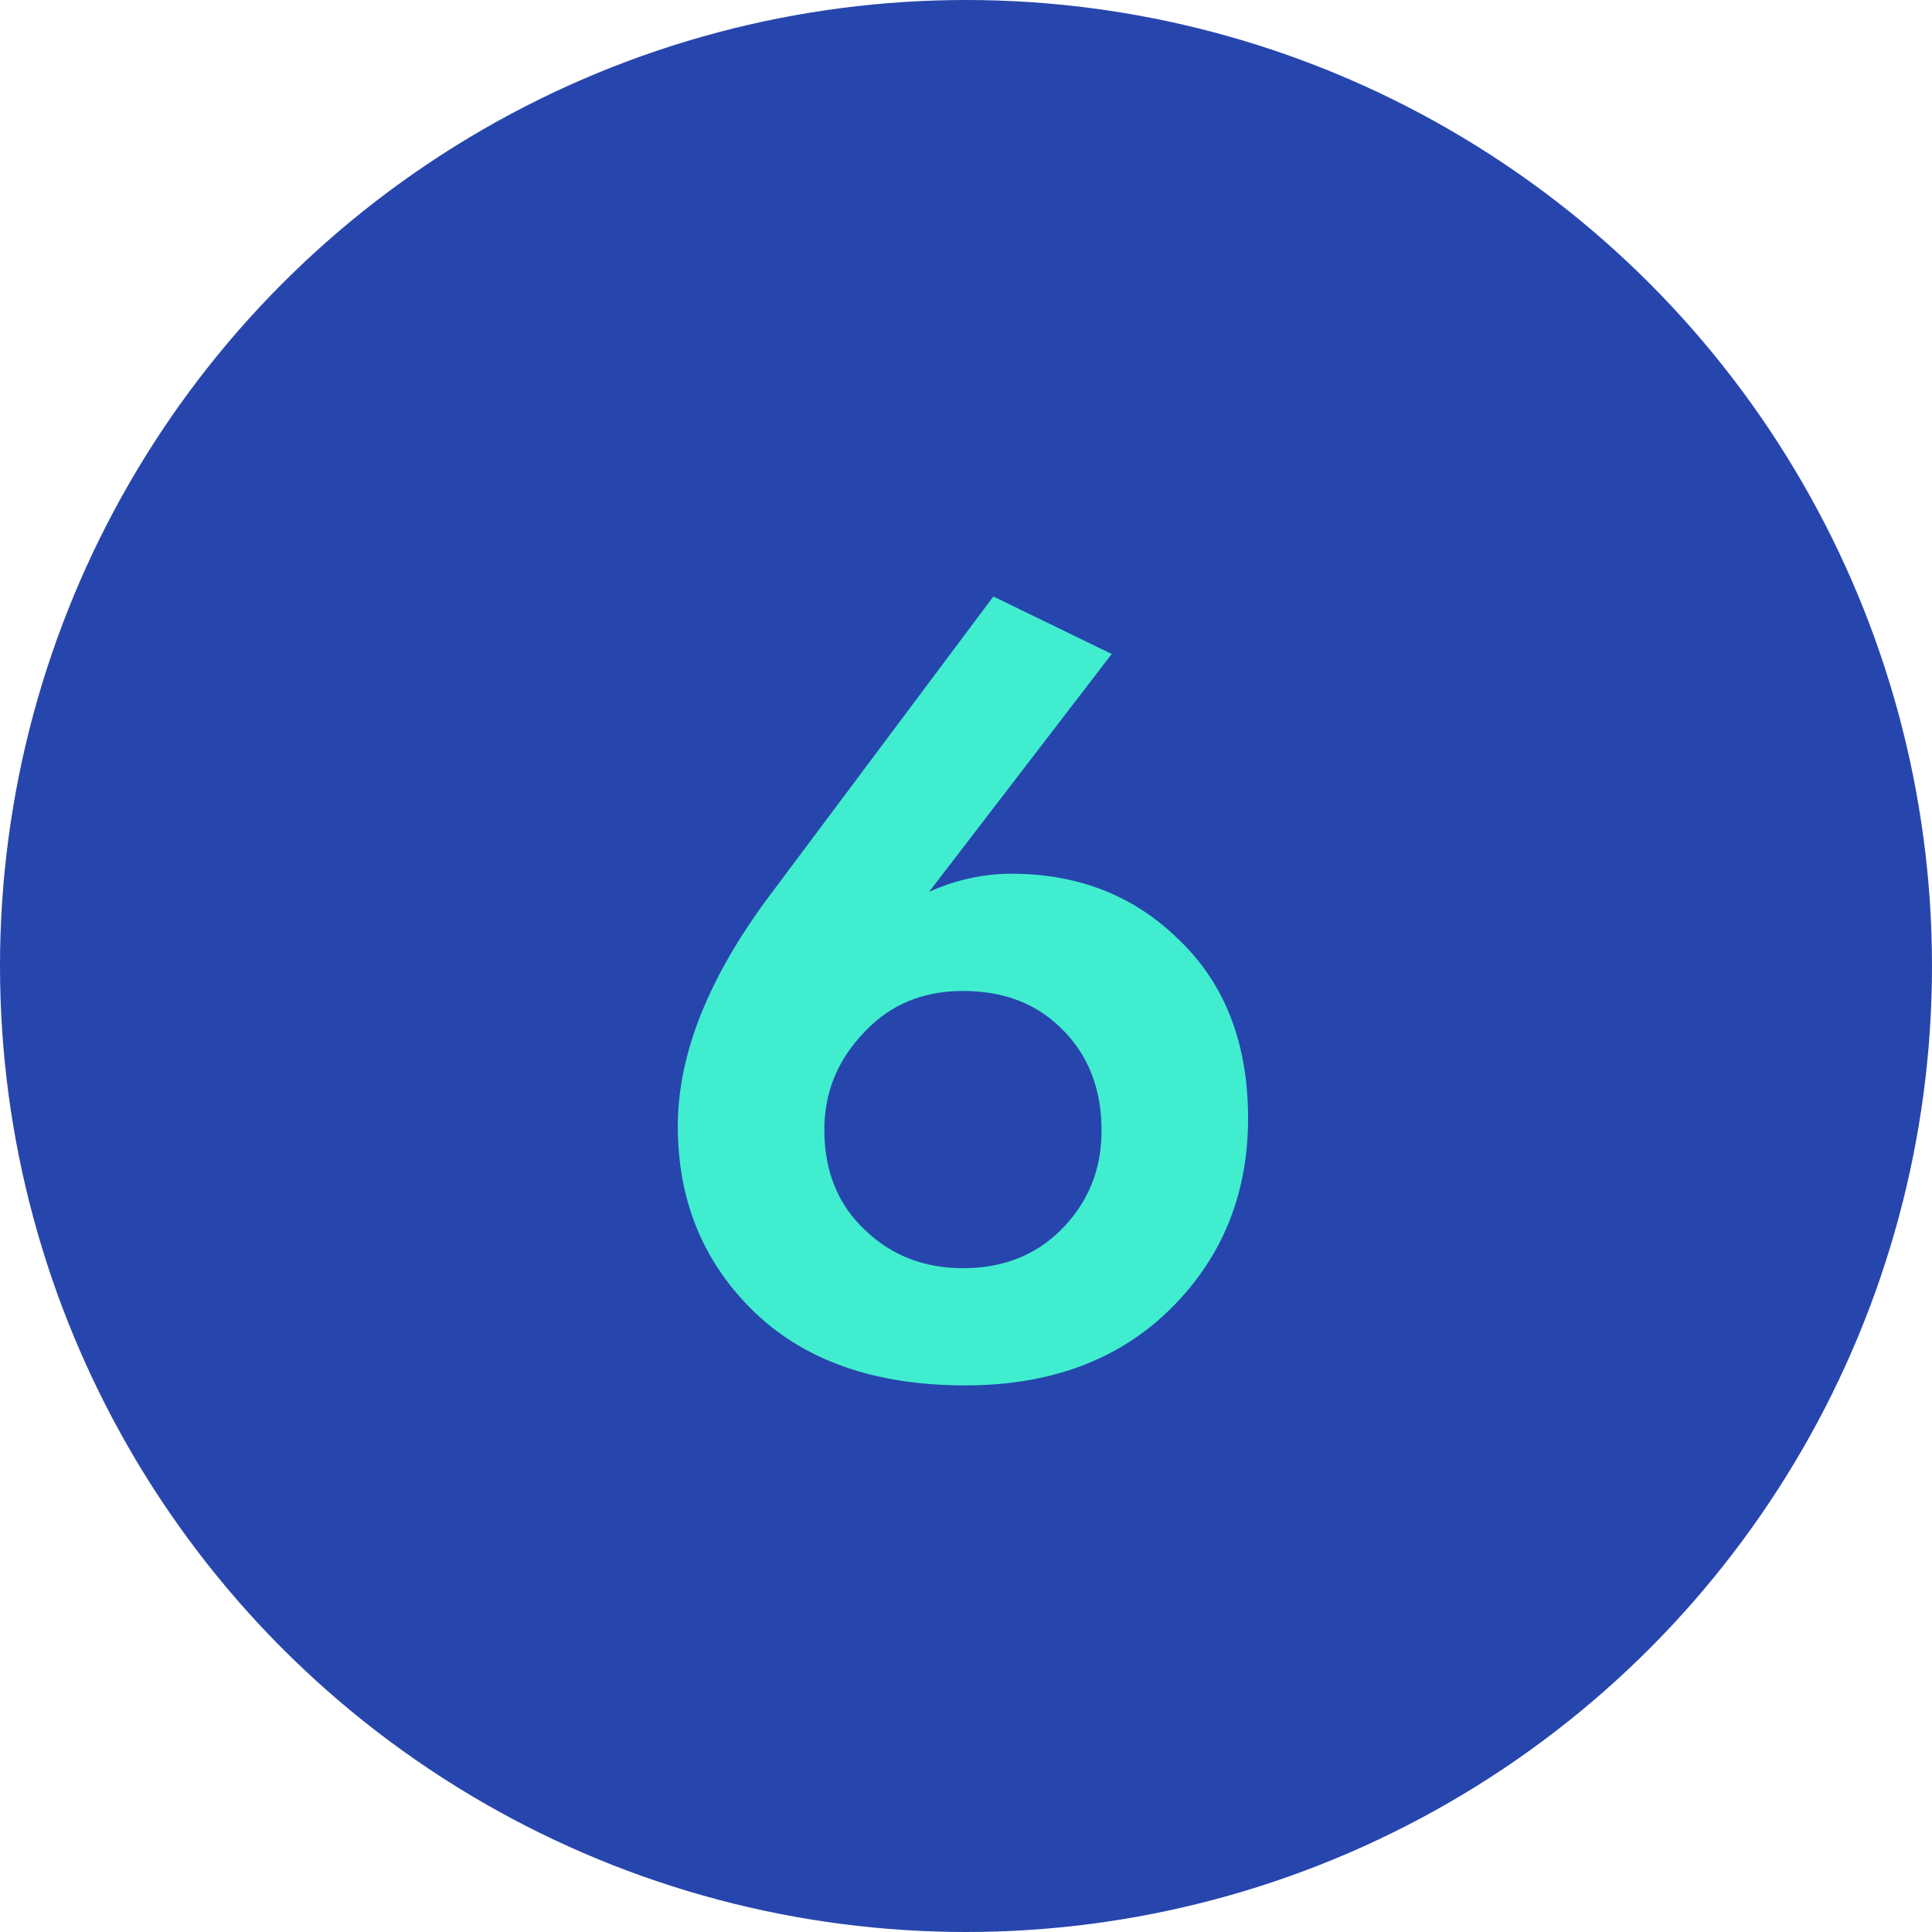
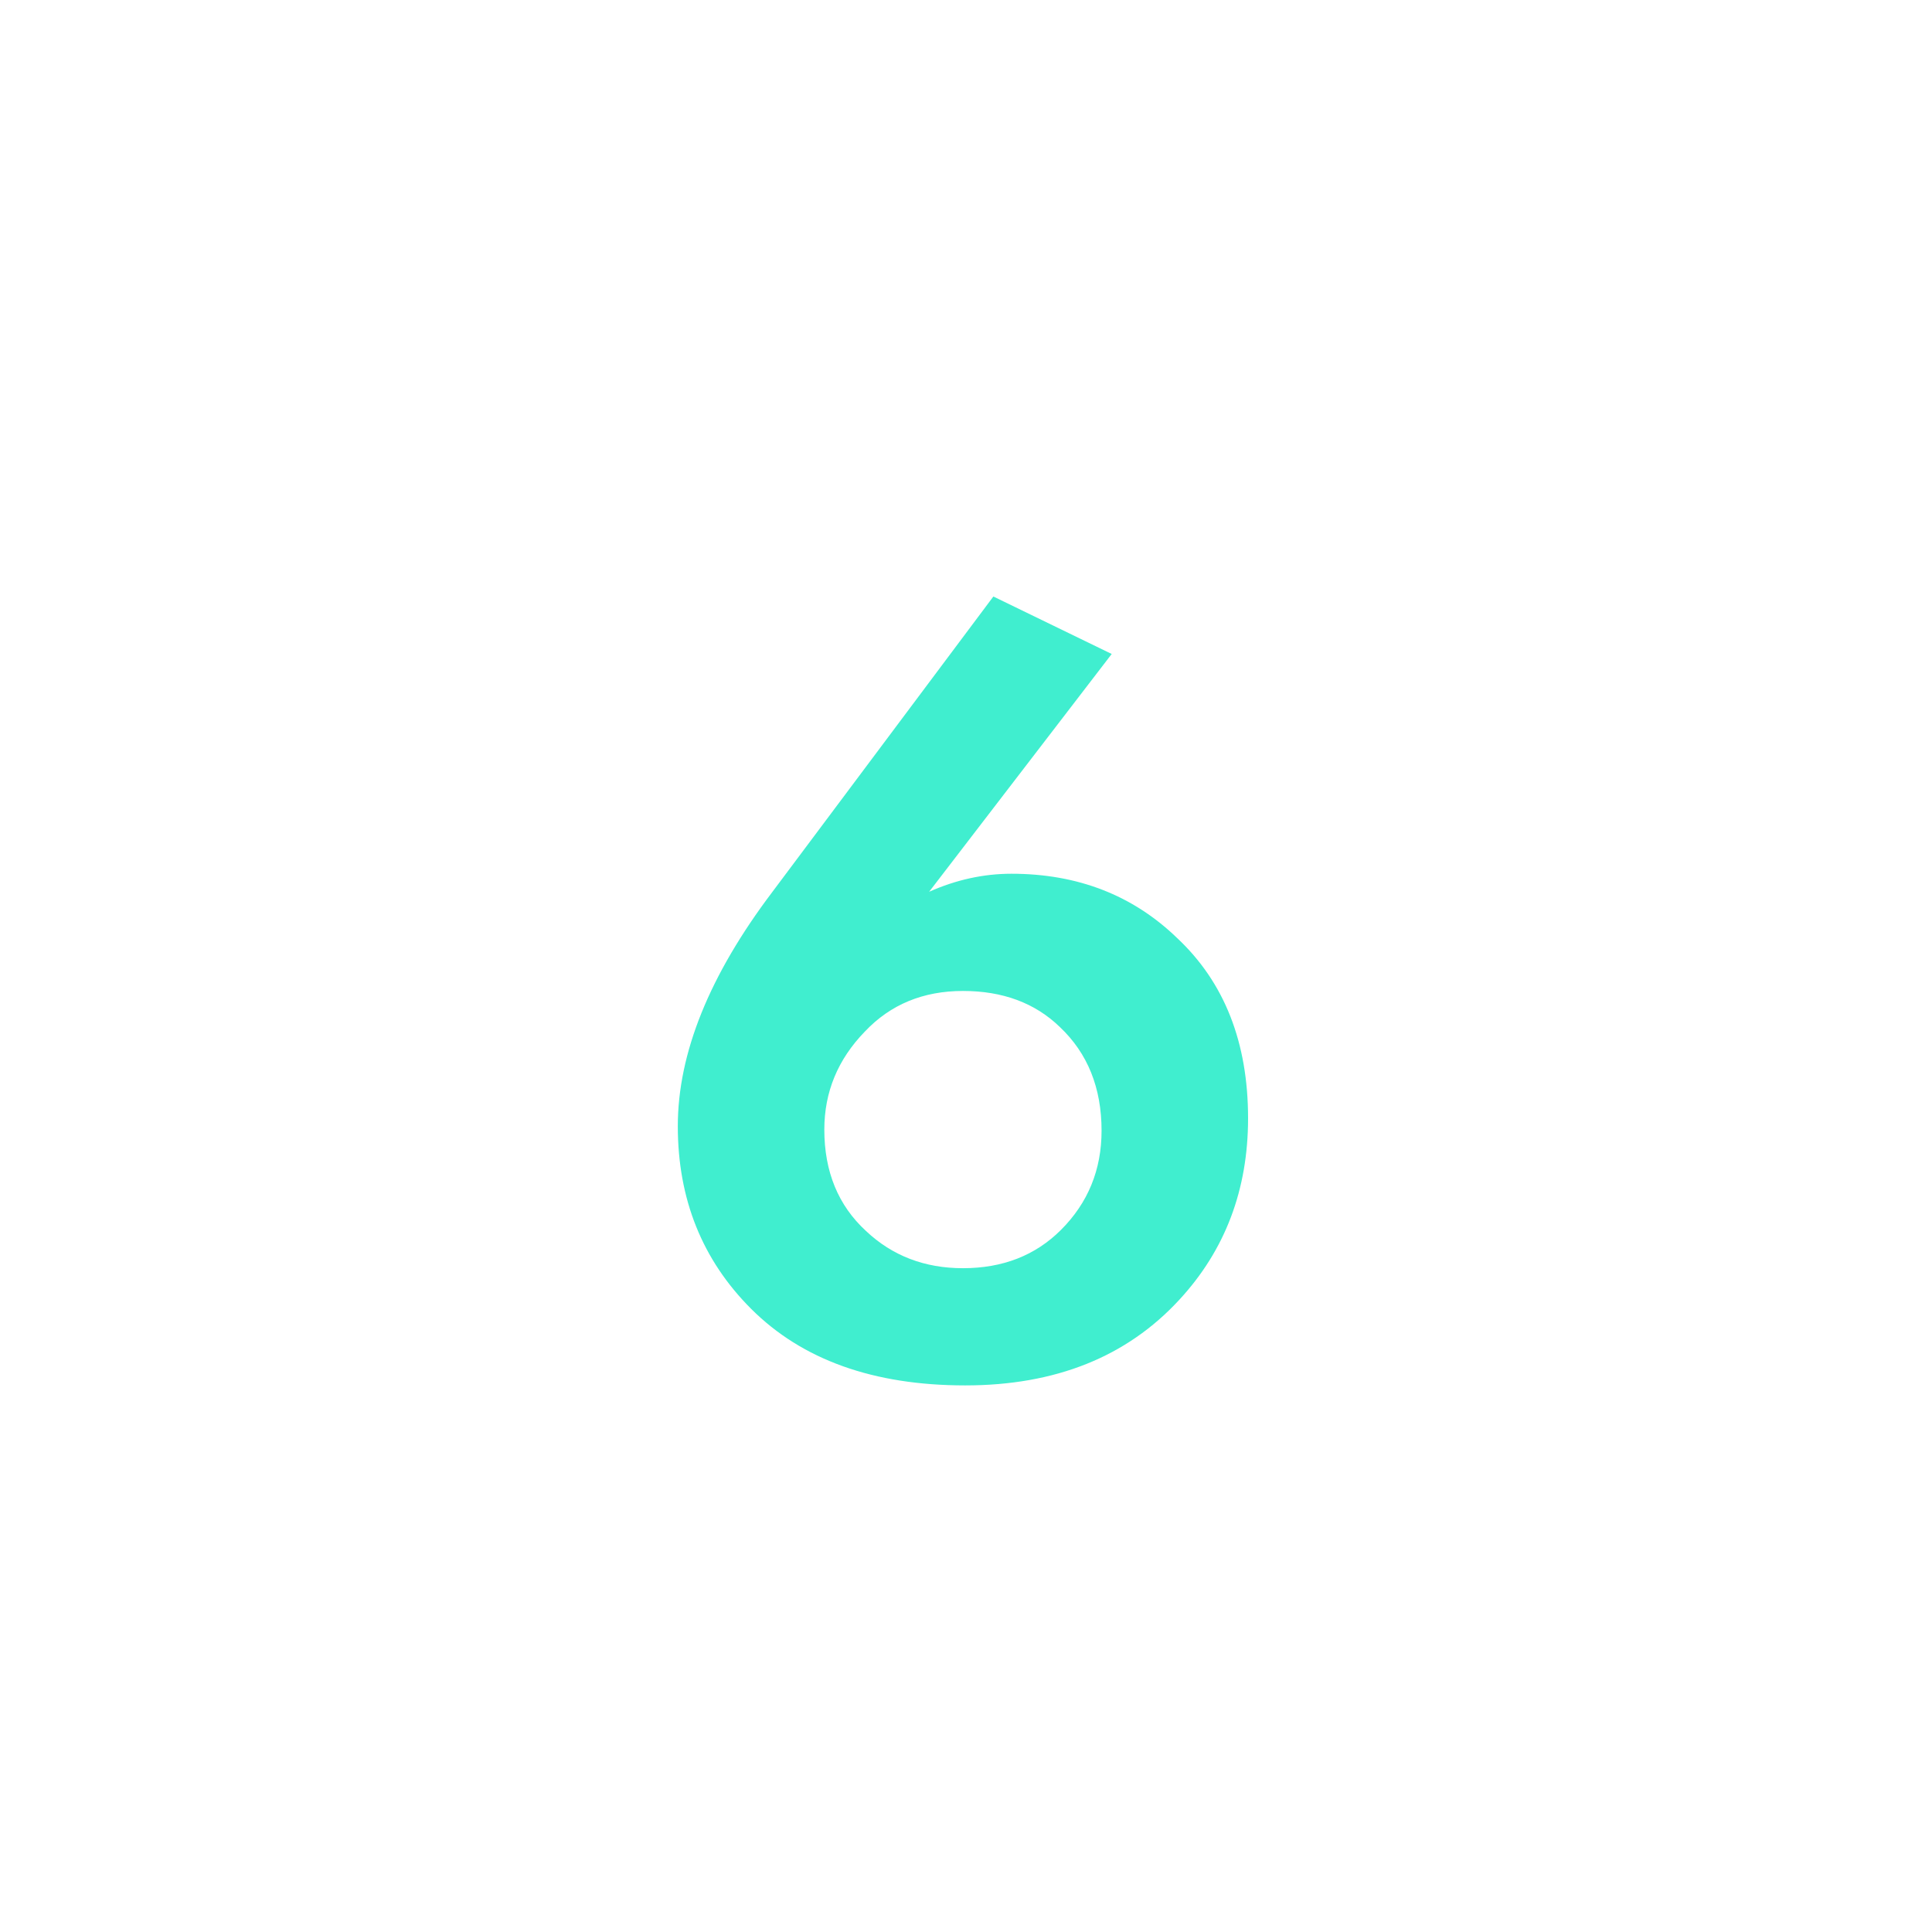
<svg xmlns="http://www.w3.org/2000/svg" width="48" height="48" viewBox="0 0 48 48" fill="none">
-   <circle cx="24" cy="24" r="24" fill="#2746AD" />
-   <path d="M24.68 14.82L27.62 16.248L23.084 22.156C23.756 21.857 24.437 21.708 25.128 21.708C26.771 21.708 28.143 22.24 29.244 23.304C30.42 24.405 31.008 25.898 31.008 27.784C31.008 29.557 30.439 31.06 29.3 32.292C27.993 33.711 26.22 34.42 23.98 34.42C21.703 34.42 19.929 33.785 18.66 32.516C17.447 31.302 16.84 29.791 16.84 27.98C16.84 26.169 17.624 24.228 19.192 22.156L24.68 14.82ZM23.924 31.508C24.913 31.508 25.725 31.191 26.36 30.556C27.032 29.884 27.368 29.062 27.368 28.092C27.368 27.028 27.023 26.169 26.332 25.516C25.716 24.919 24.913 24.62 23.924 24.62C22.935 24.62 22.123 24.956 21.488 25.628C20.816 26.319 20.48 27.131 20.48 28.064C20.48 29.109 20.825 29.949 21.516 30.584C22.169 31.2 22.972 31.508 23.924 31.508Z" fill="#40EECF" />
+   <path d="M24.68 14.82L27.62 16.248L23.084 22.156C23.756 21.857 24.437 21.708 25.128 21.708C26.771 21.708 28.143 22.24 29.244 23.304C30.42 24.405 31.008 25.898 31.008 27.784C31.008 29.557 30.439 31.06 29.3 32.292C27.993 33.711 26.22 34.42 23.98 34.42C21.703 34.42 19.929 33.785 18.66 32.516C17.447 31.302 16.84 29.791 16.84 27.98C16.84 26.169 17.624 24.228 19.192 22.156L24.68 14.82ZM23.924 31.508C24.913 31.508 25.725 31.191 26.36 30.556C27.032 29.884 27.368 29.062 27.368 28.092C27.368 27.028 27.023 26.169 26.332 25.516C25.716 24.919 24.913 24.62 23.924 24.62C22.935 24.62 22.123 24.956 21.488 25.628C20.816 26.319 20.48 27.131 20.48 28.064C20.48 29.109 20.825 29.949 21.516 30.584C22.169 31.2 22.972 31.508 23.924 31.508" fill="#40EECF" />
</svg>